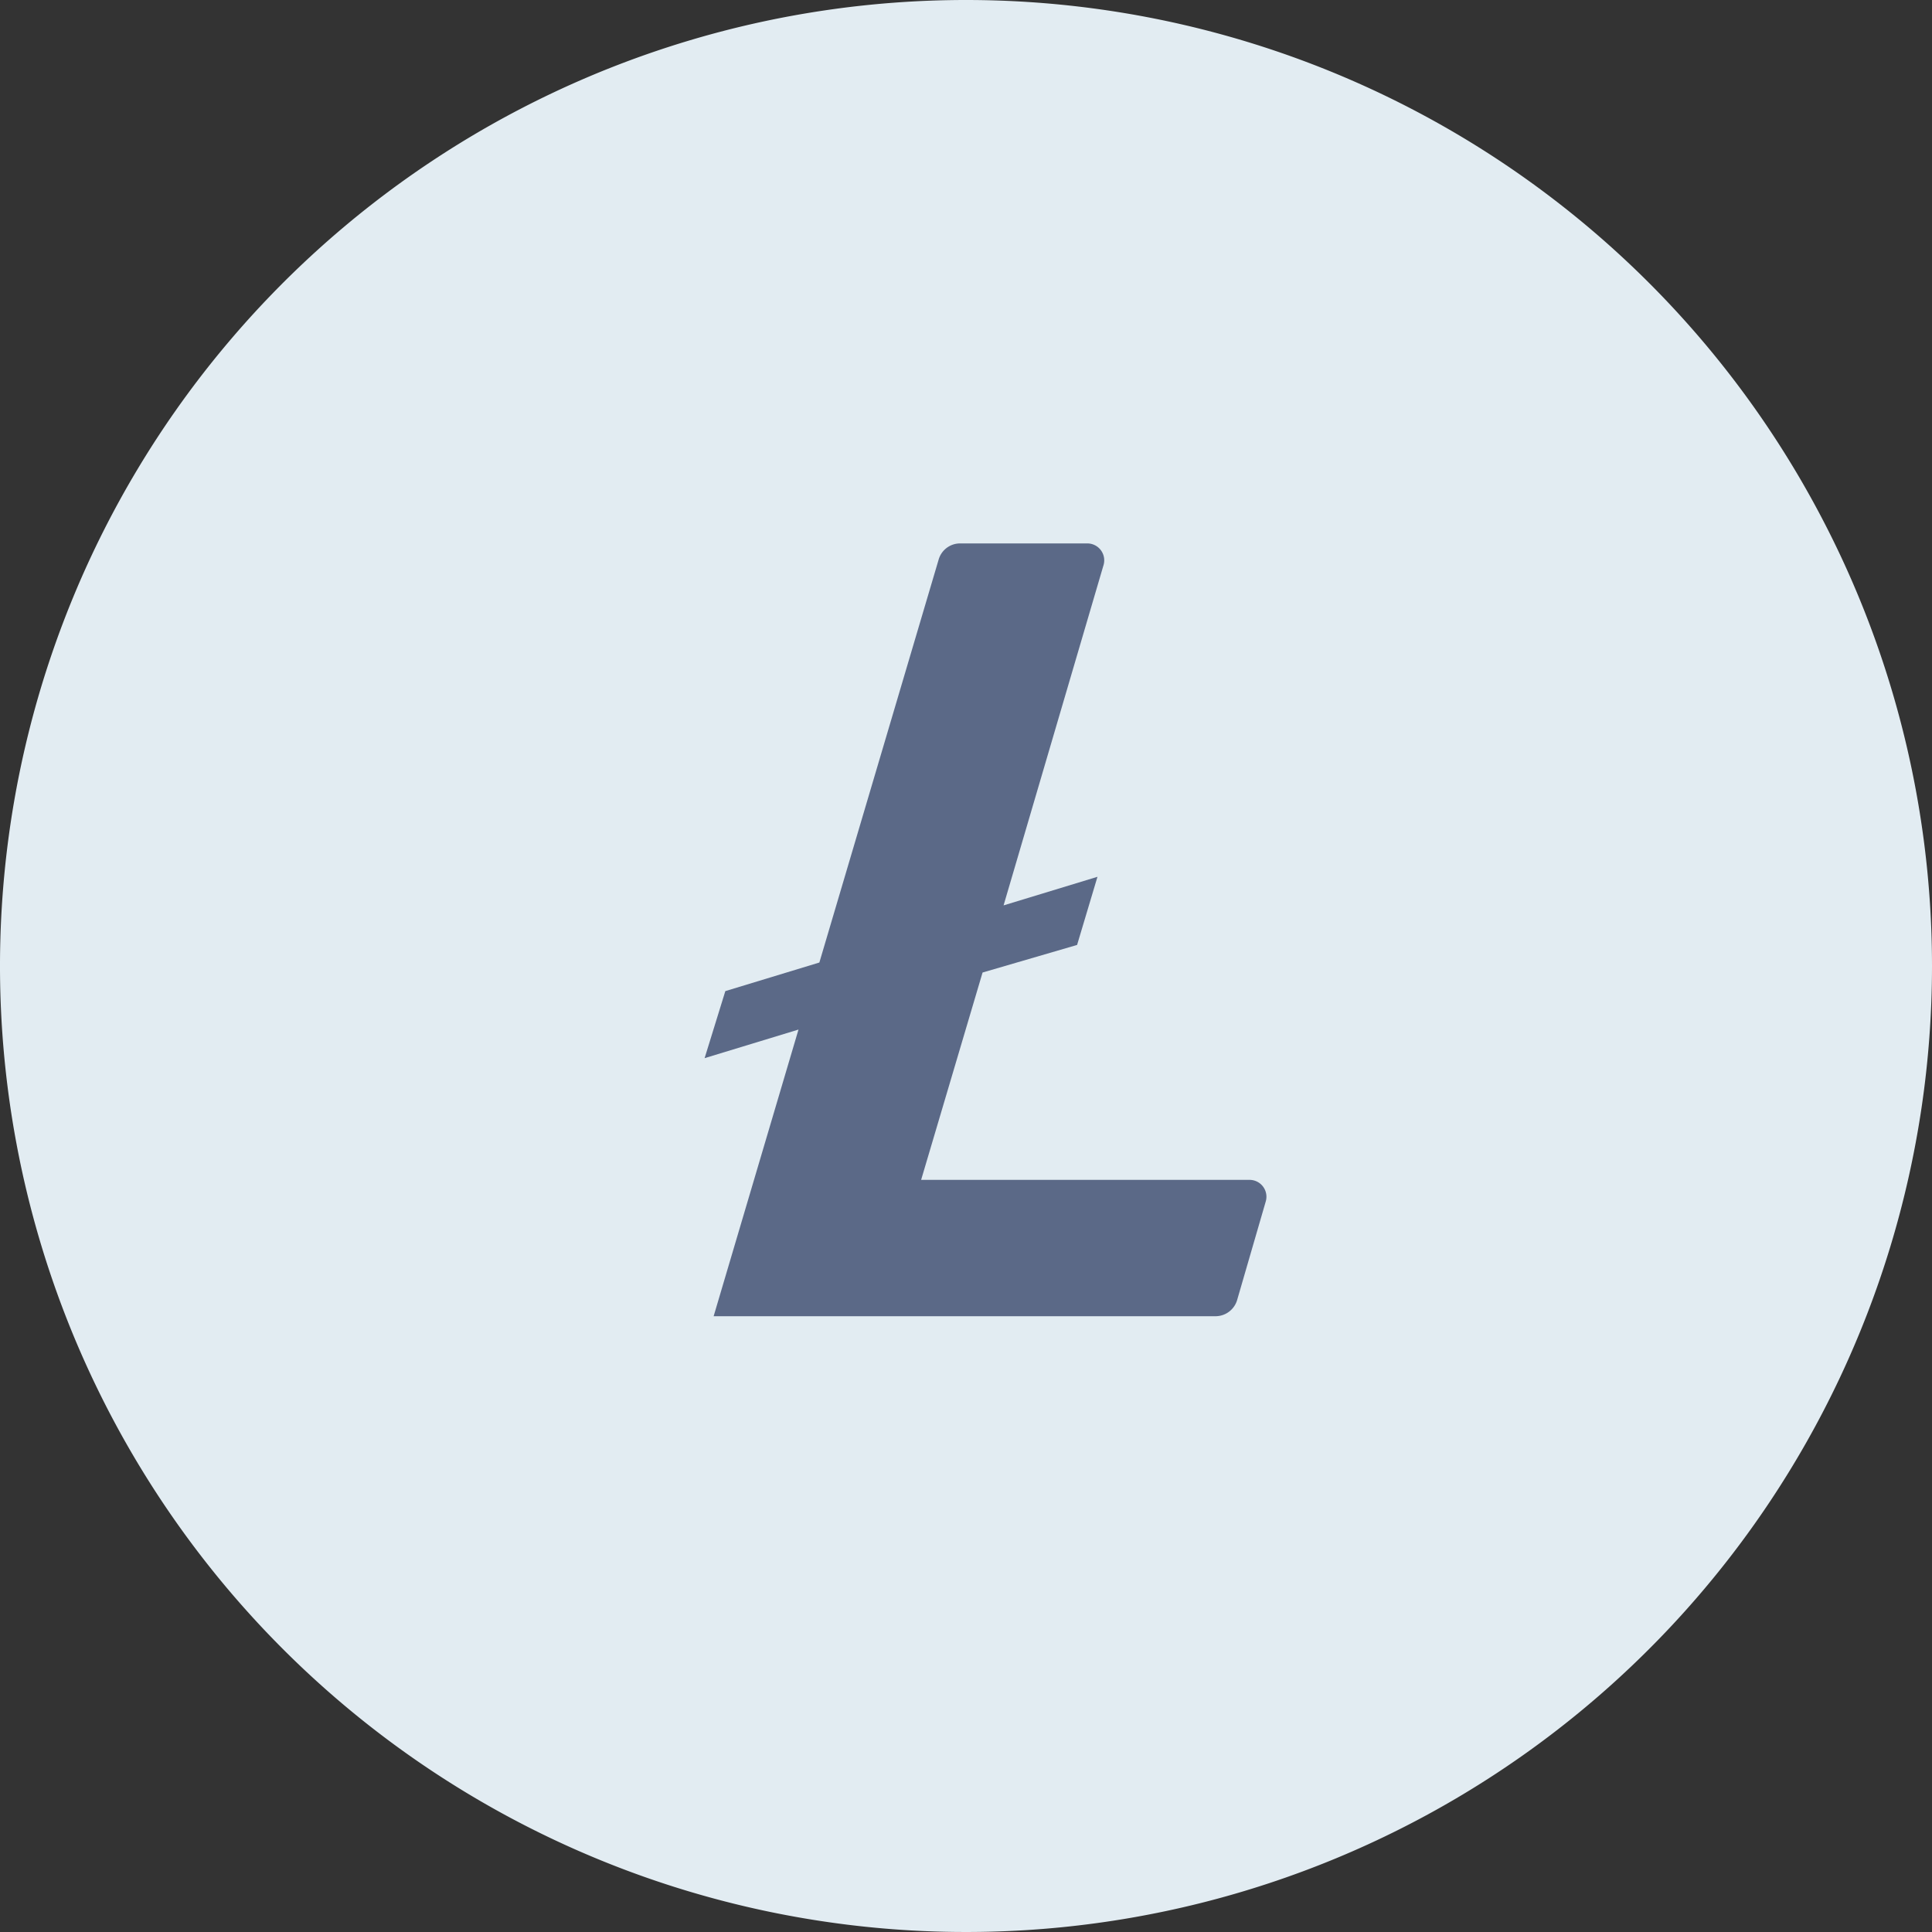
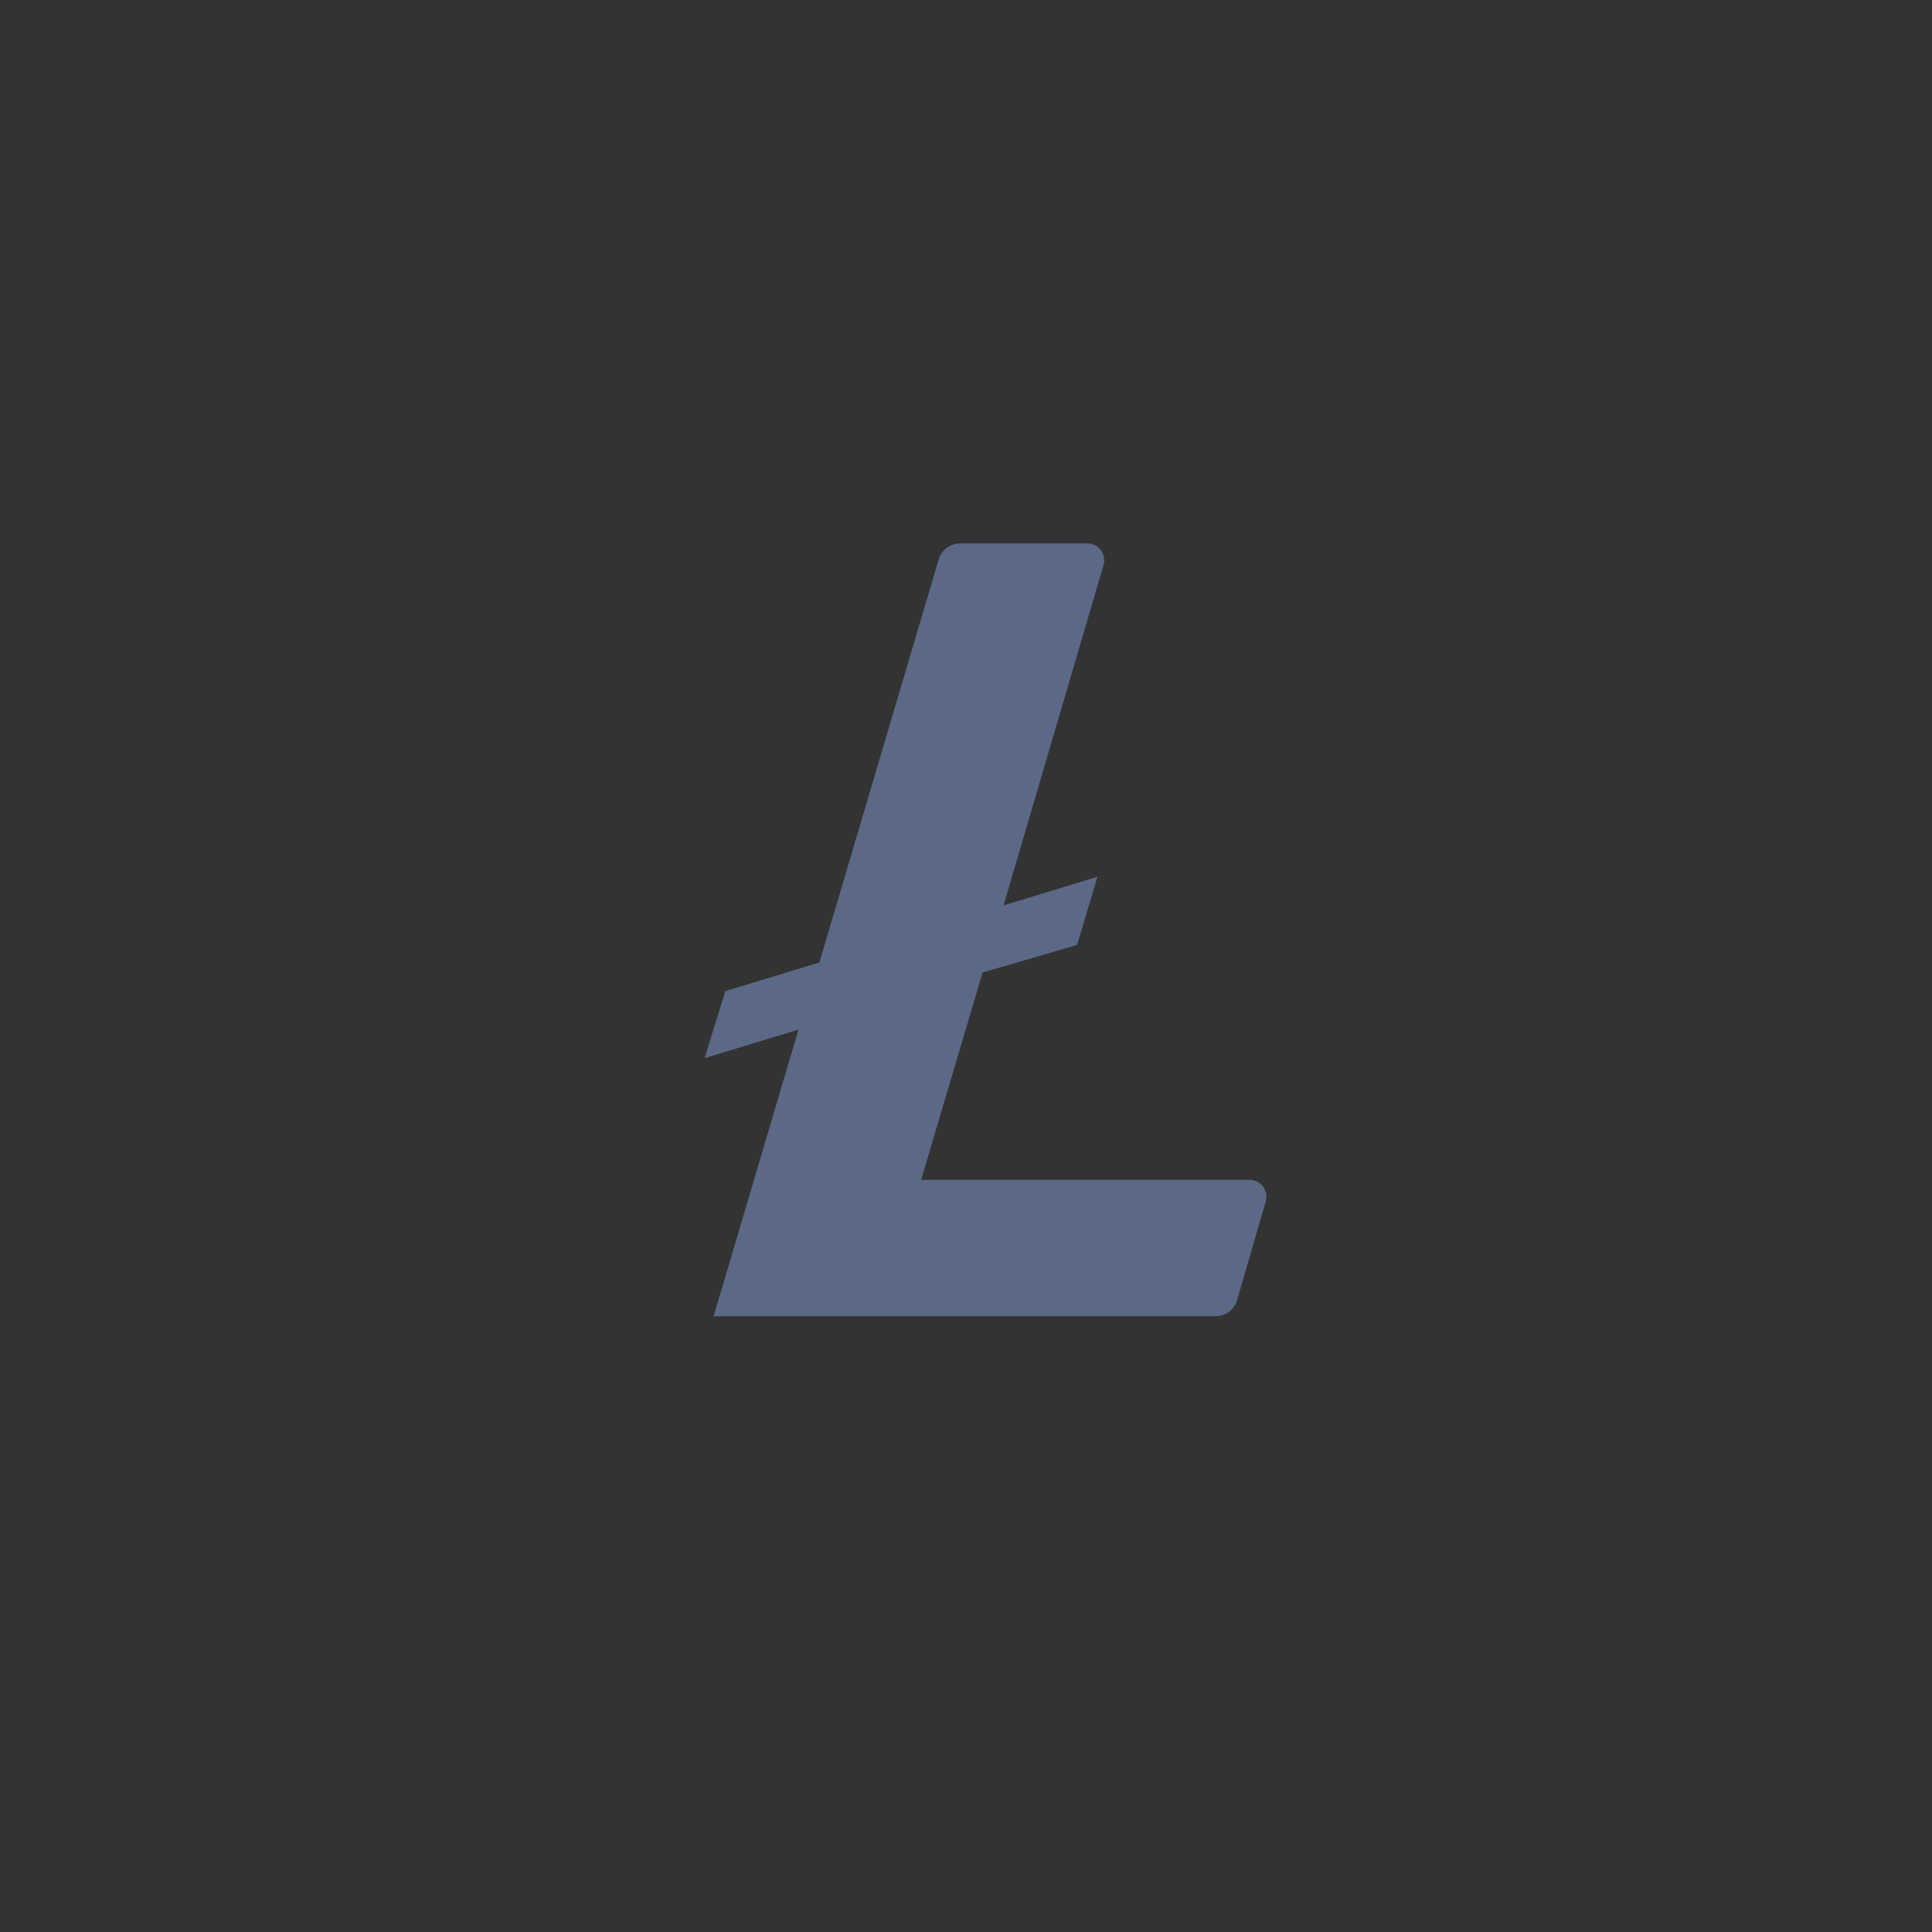
<svg xmlns="http://www.w3.org/2000/svg" viewBox="0 0 40 40">
  <rect x="0" y="0" width="40" height="40" fill="#333333" stroke="none" />
-   <path d="M20,0A20,20,0,1,0,40,20h0A20,20,0,0,0,20,0Z" fill="#e2ecf2" />
  <path d="M20.343,20.135l-1.272,4.293h6.8a.349.349,0,0,1,.335.447l-.592,2.039a.467.467,0,0,1-.45.337H14.775l1.757-5.935-1.944.592.429-1.388,1.947-.592,2.468-8.337a.462.462,0,0,1,.446-.34h2.634a.35.35,0,0,1,.337.444l-2.071,7.05,1.944-.592L22.3,19.564Z" fill="#5b6987" />
</svg>